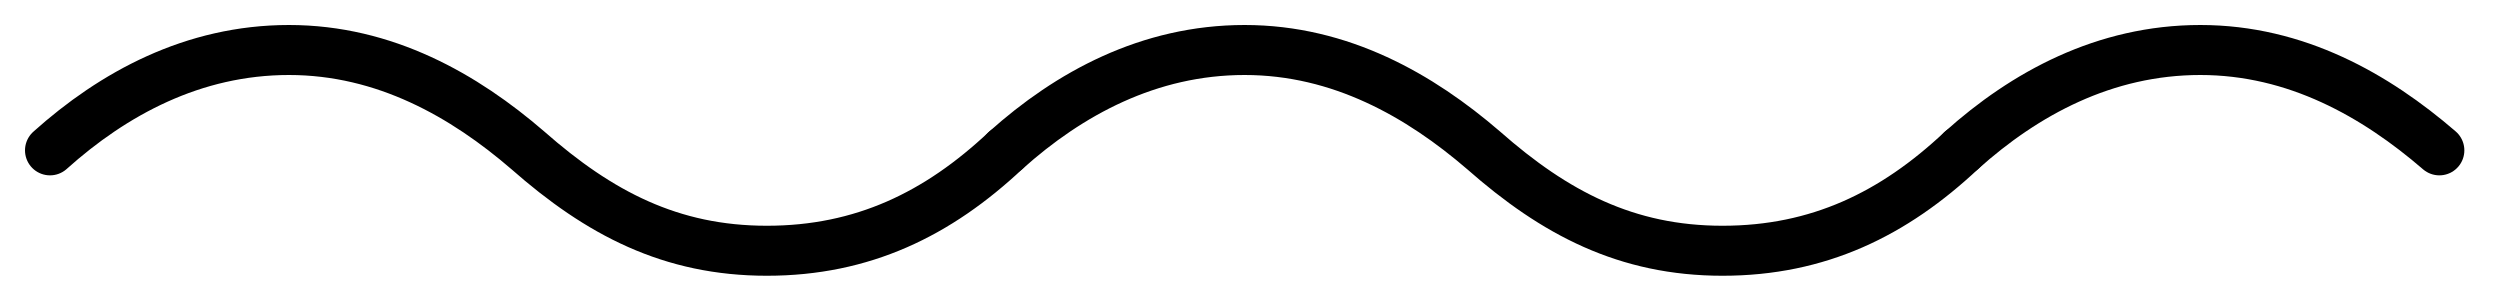
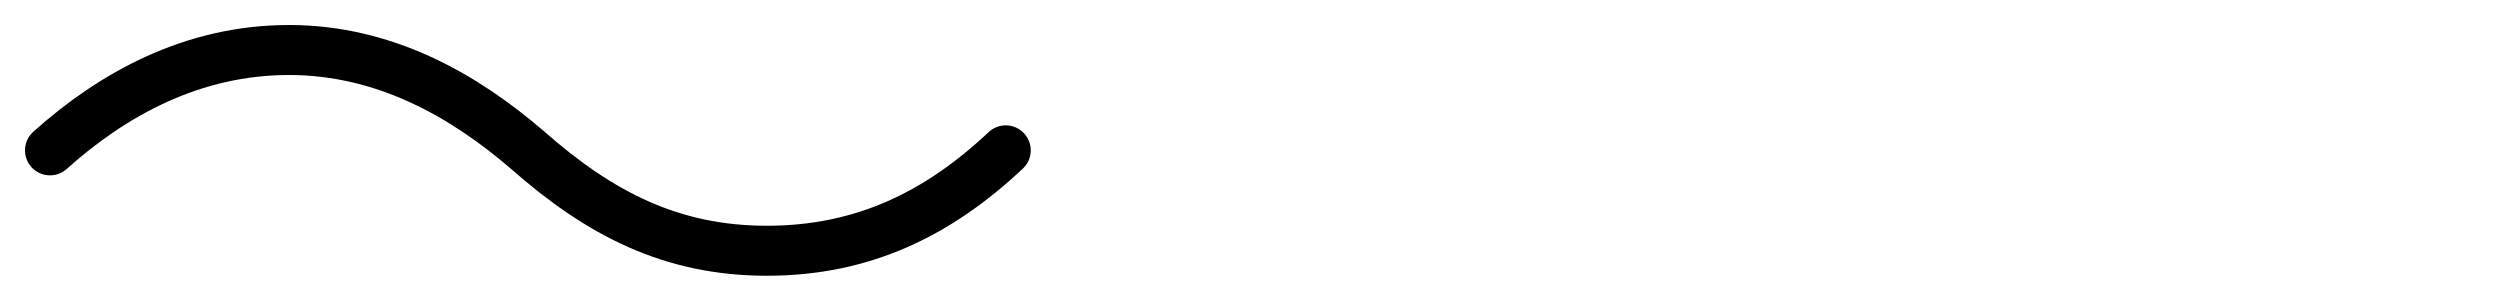
<svg xmlns="http://www.w3.org/2000/svg" width="50" height="6" viewBox="0 0 50 6" fill="none">
  <g id="Group 521">
    <path id="Vector" d="M20.115 3.007C18.758 4.282 17.254 5.015 15.337 5.015C13.418 5.015 11.986 4.264 10.557 3.007C9.285 1.91 7.697 1 5.78 1C3.861 1 2.264 1.874 1 3.007" stroke="black" stroke-miterlimit="10" stroke-linecap="round" />
-     <path id="Vector_2" d="M39.23 3.007C37.873 4.282 36.369 5.015 34.45 5.015C32.533 5.015 31.099 4.264 29.672 3.007C28.398 1.91 26.812 1 24.893 1C22.976 1 21.379 1.874 20.115 3.007" stroke="black" stroke-miterlimit="10" stroke-linecap="round" />
-     <path id="Vector_3" d="M48.787 3.007C47.515 1.91 45.926 1 44.007 1C42.09 1 40.493 1.874 39.23 3.007" stroke="black" stroke-miterlimit="10" stroke-linecap="round" />
  </g>
</svg>